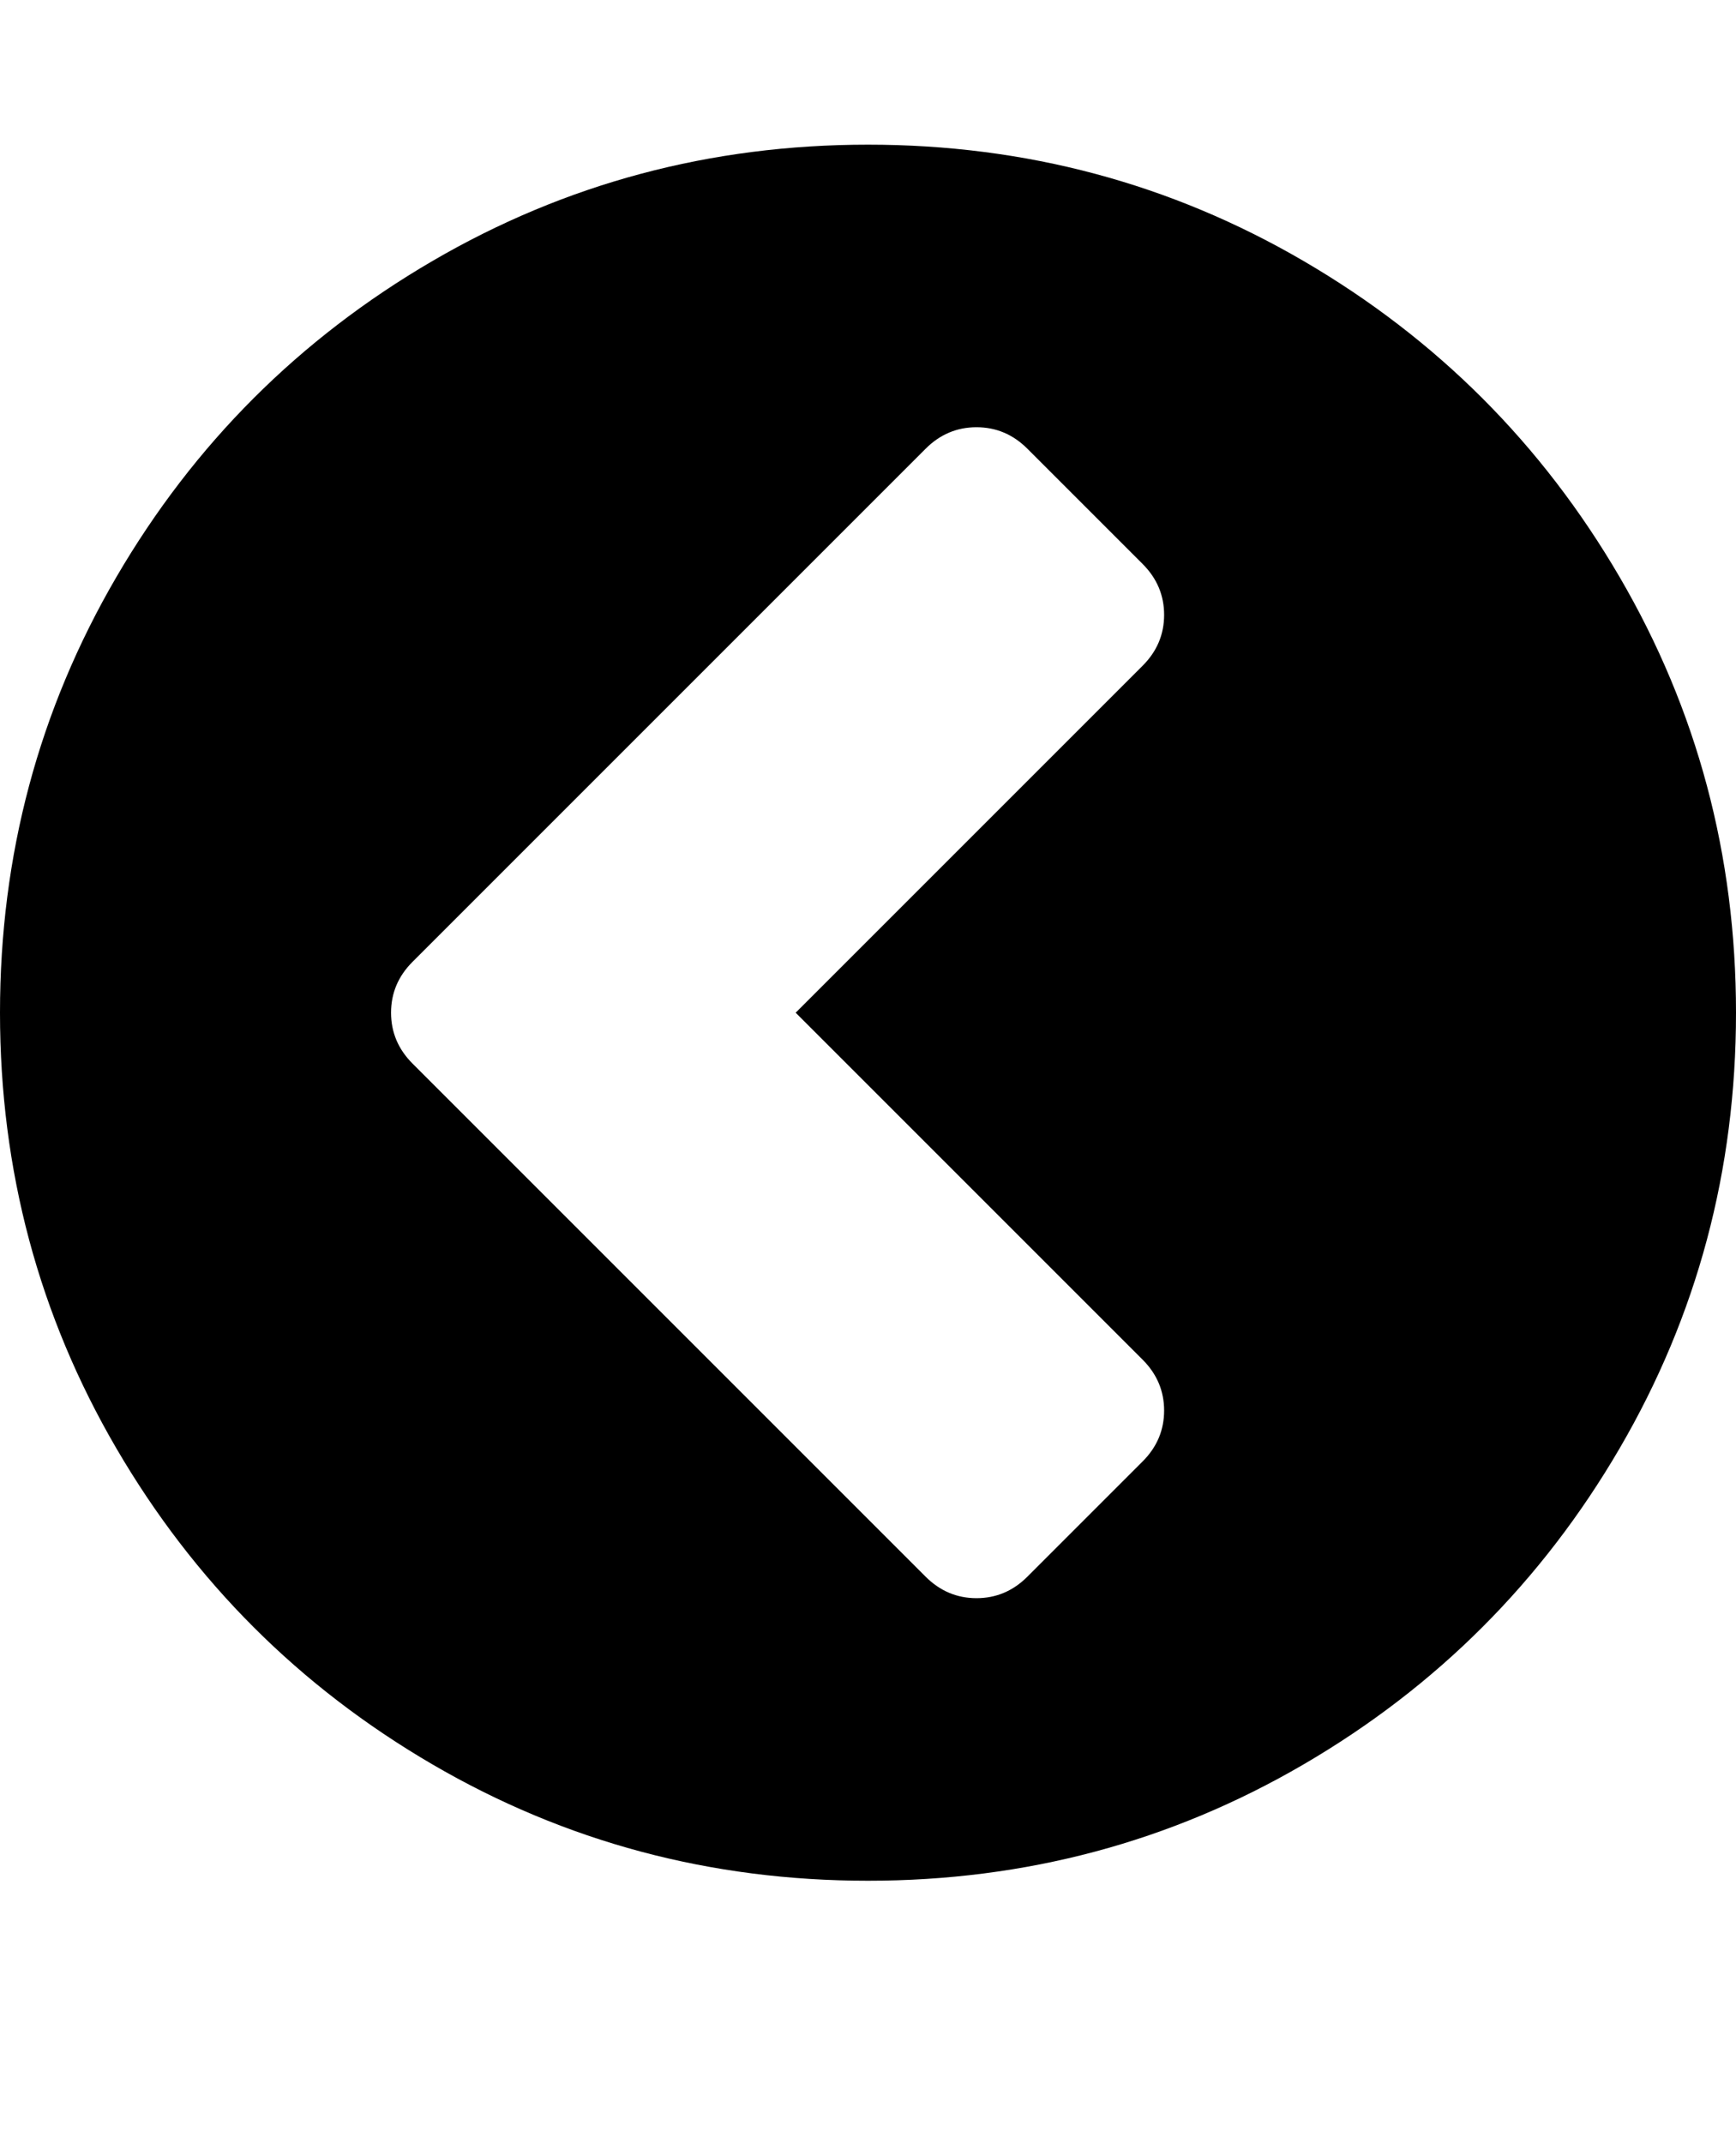
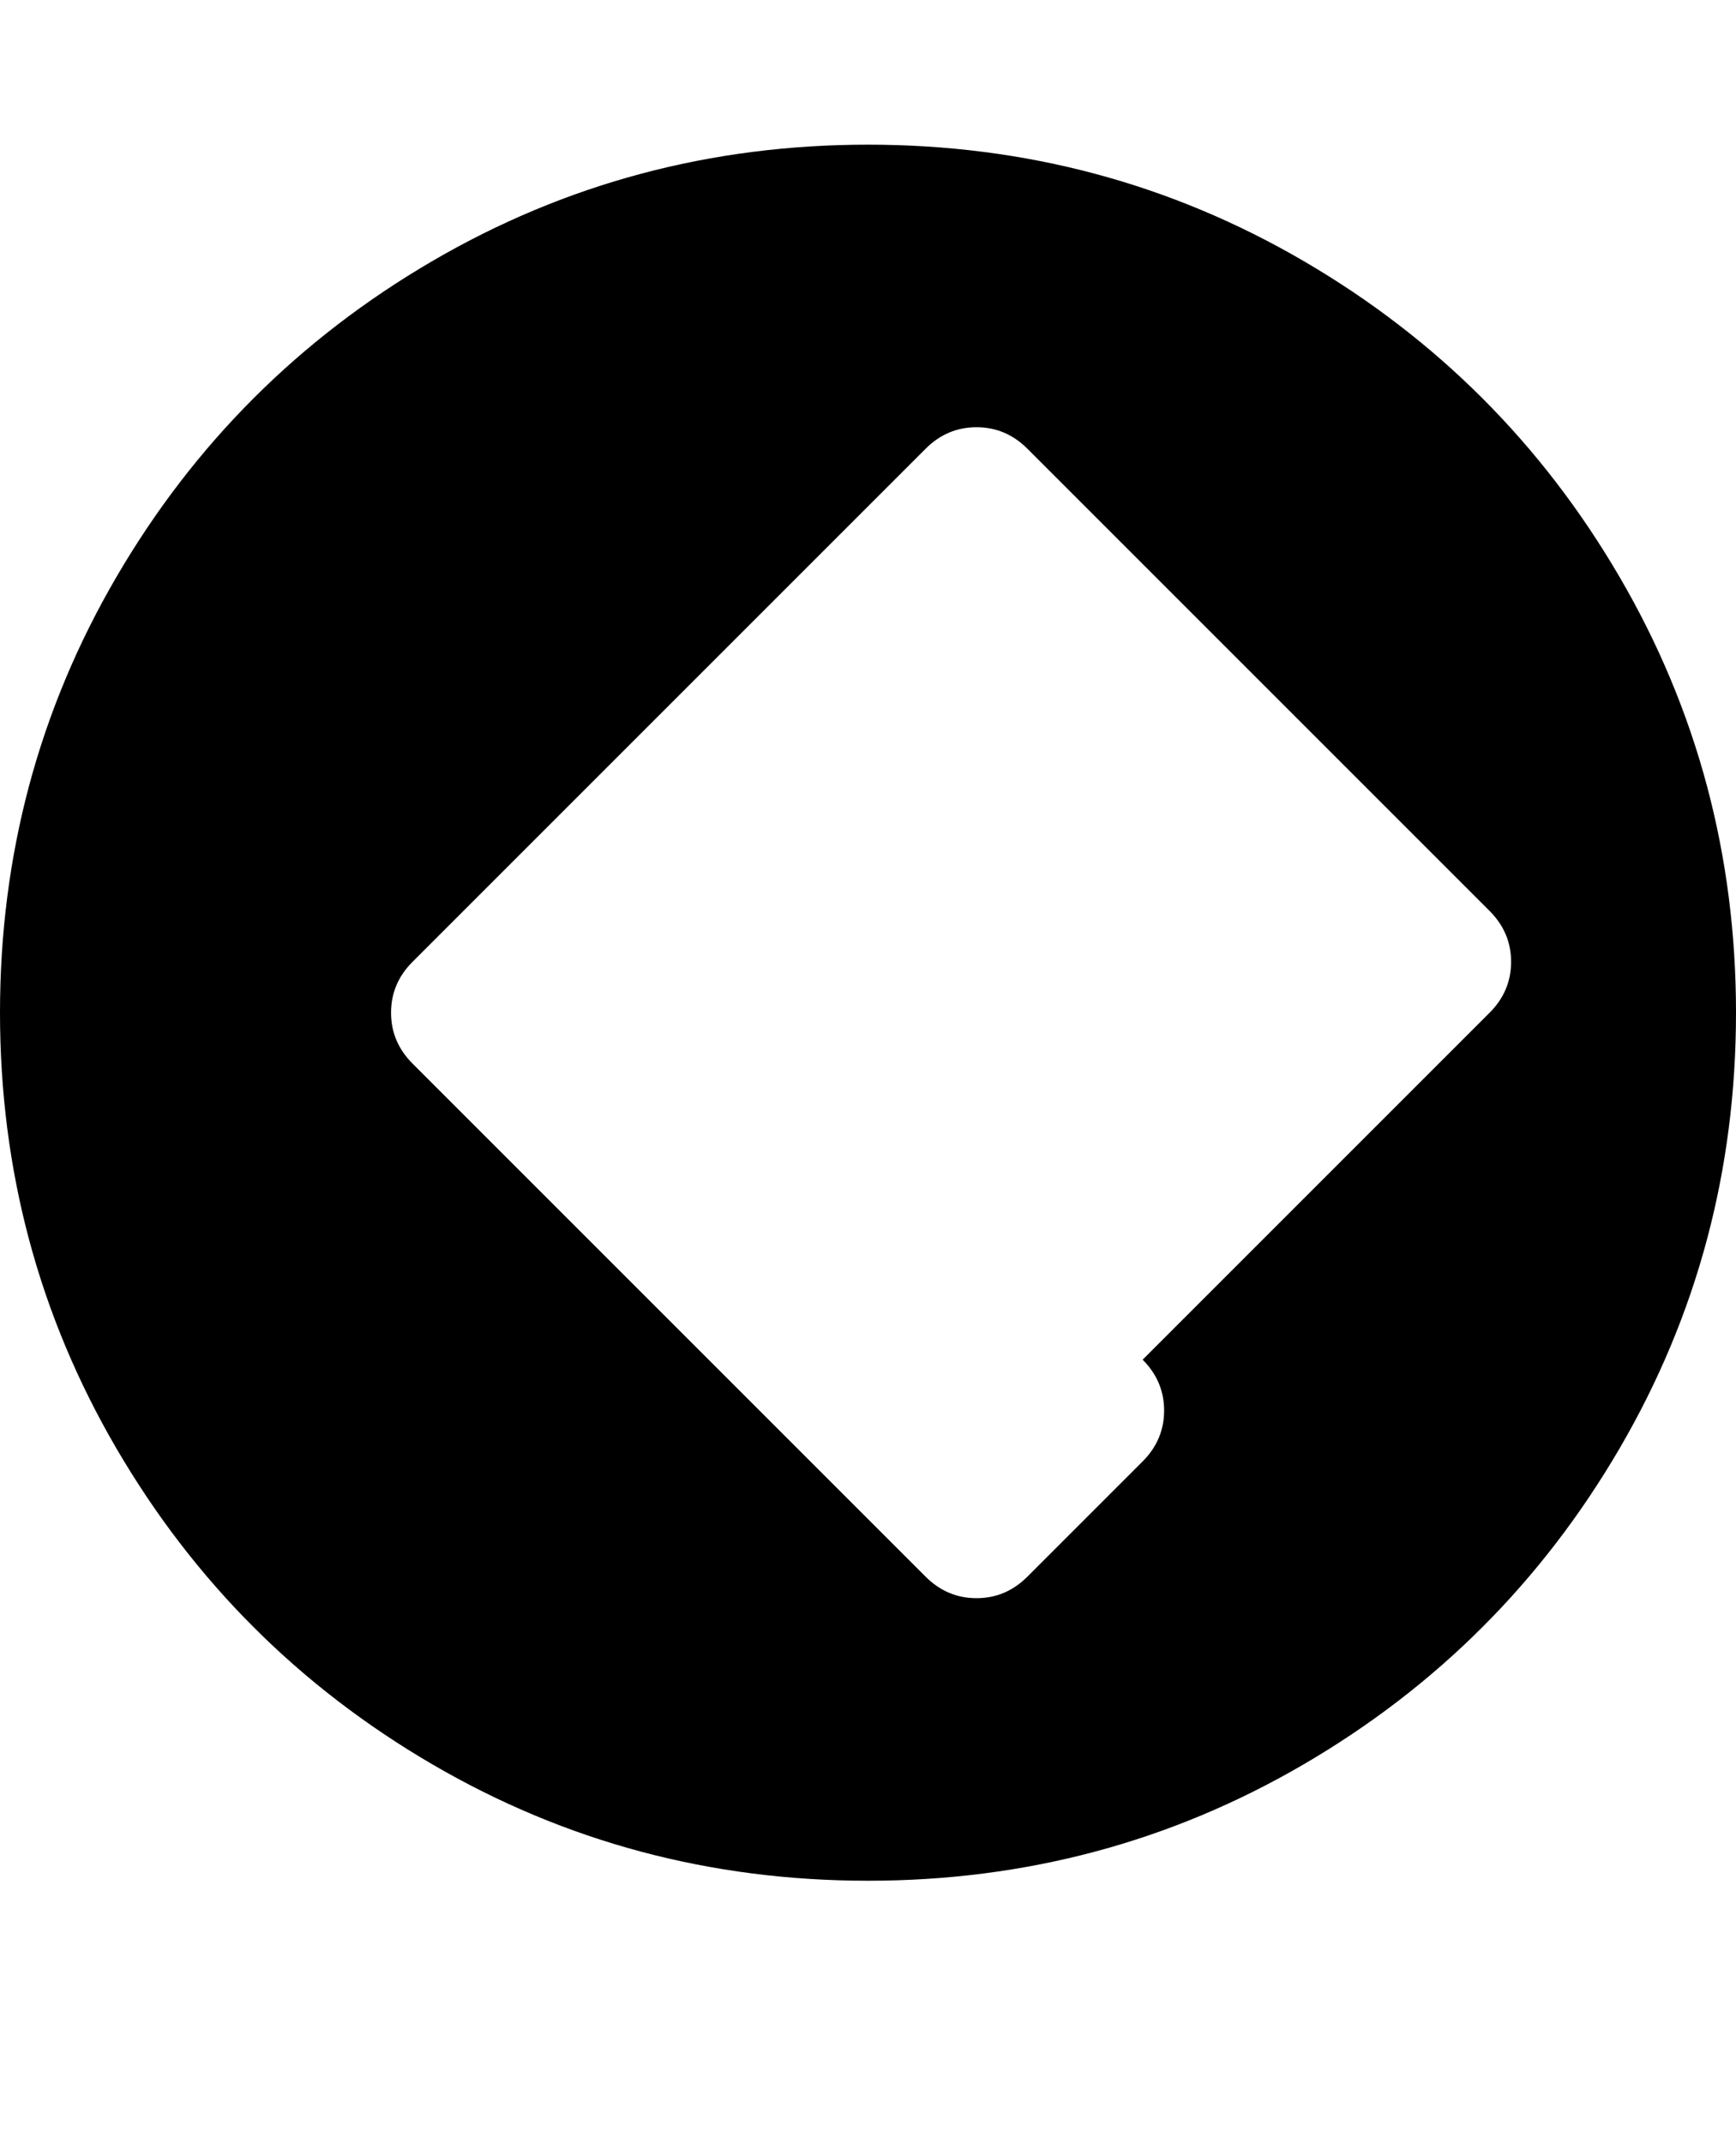
<svg xmlns="http://www.w3.org/2000/svg" version="1.1" id="chevron-circle-left" viewBox="0 0 1536 1896.083">
-   <path d="M909 1395l102-102q19-19 19-45t-19-45L704 896l307-307q19-19 19-45t-19-45L909 397q-19-19-45-19t-45 19L365 851q-19 19-19 45t19 45l454 454q19 19 45 19t45-19zm627-499q0 209-103 385.5T1153.5 1561 768 1664t-385.5-103T103 1281.5 0 896t103-385.5T382.5 231 768 128t385.5 103T1433 510.5 1536 896z" />
+   <path d="M909 1395l102-102q19-19 19-45t-19-45l307-307q19-19 19-45t-19-45L909 397q-19-19-45-19t-45 19L365 851q-19 19-19 45t19 45l454 454q19 19 45 19t45-19zm627-499q0 209-103 385.5T1153.5 1561 768 1664t-385.5-103T103 1281.5 0 896t103-385.5T382.5 231 768 128t385.5 103T1433 510.5 1536 896z" />
</svg>